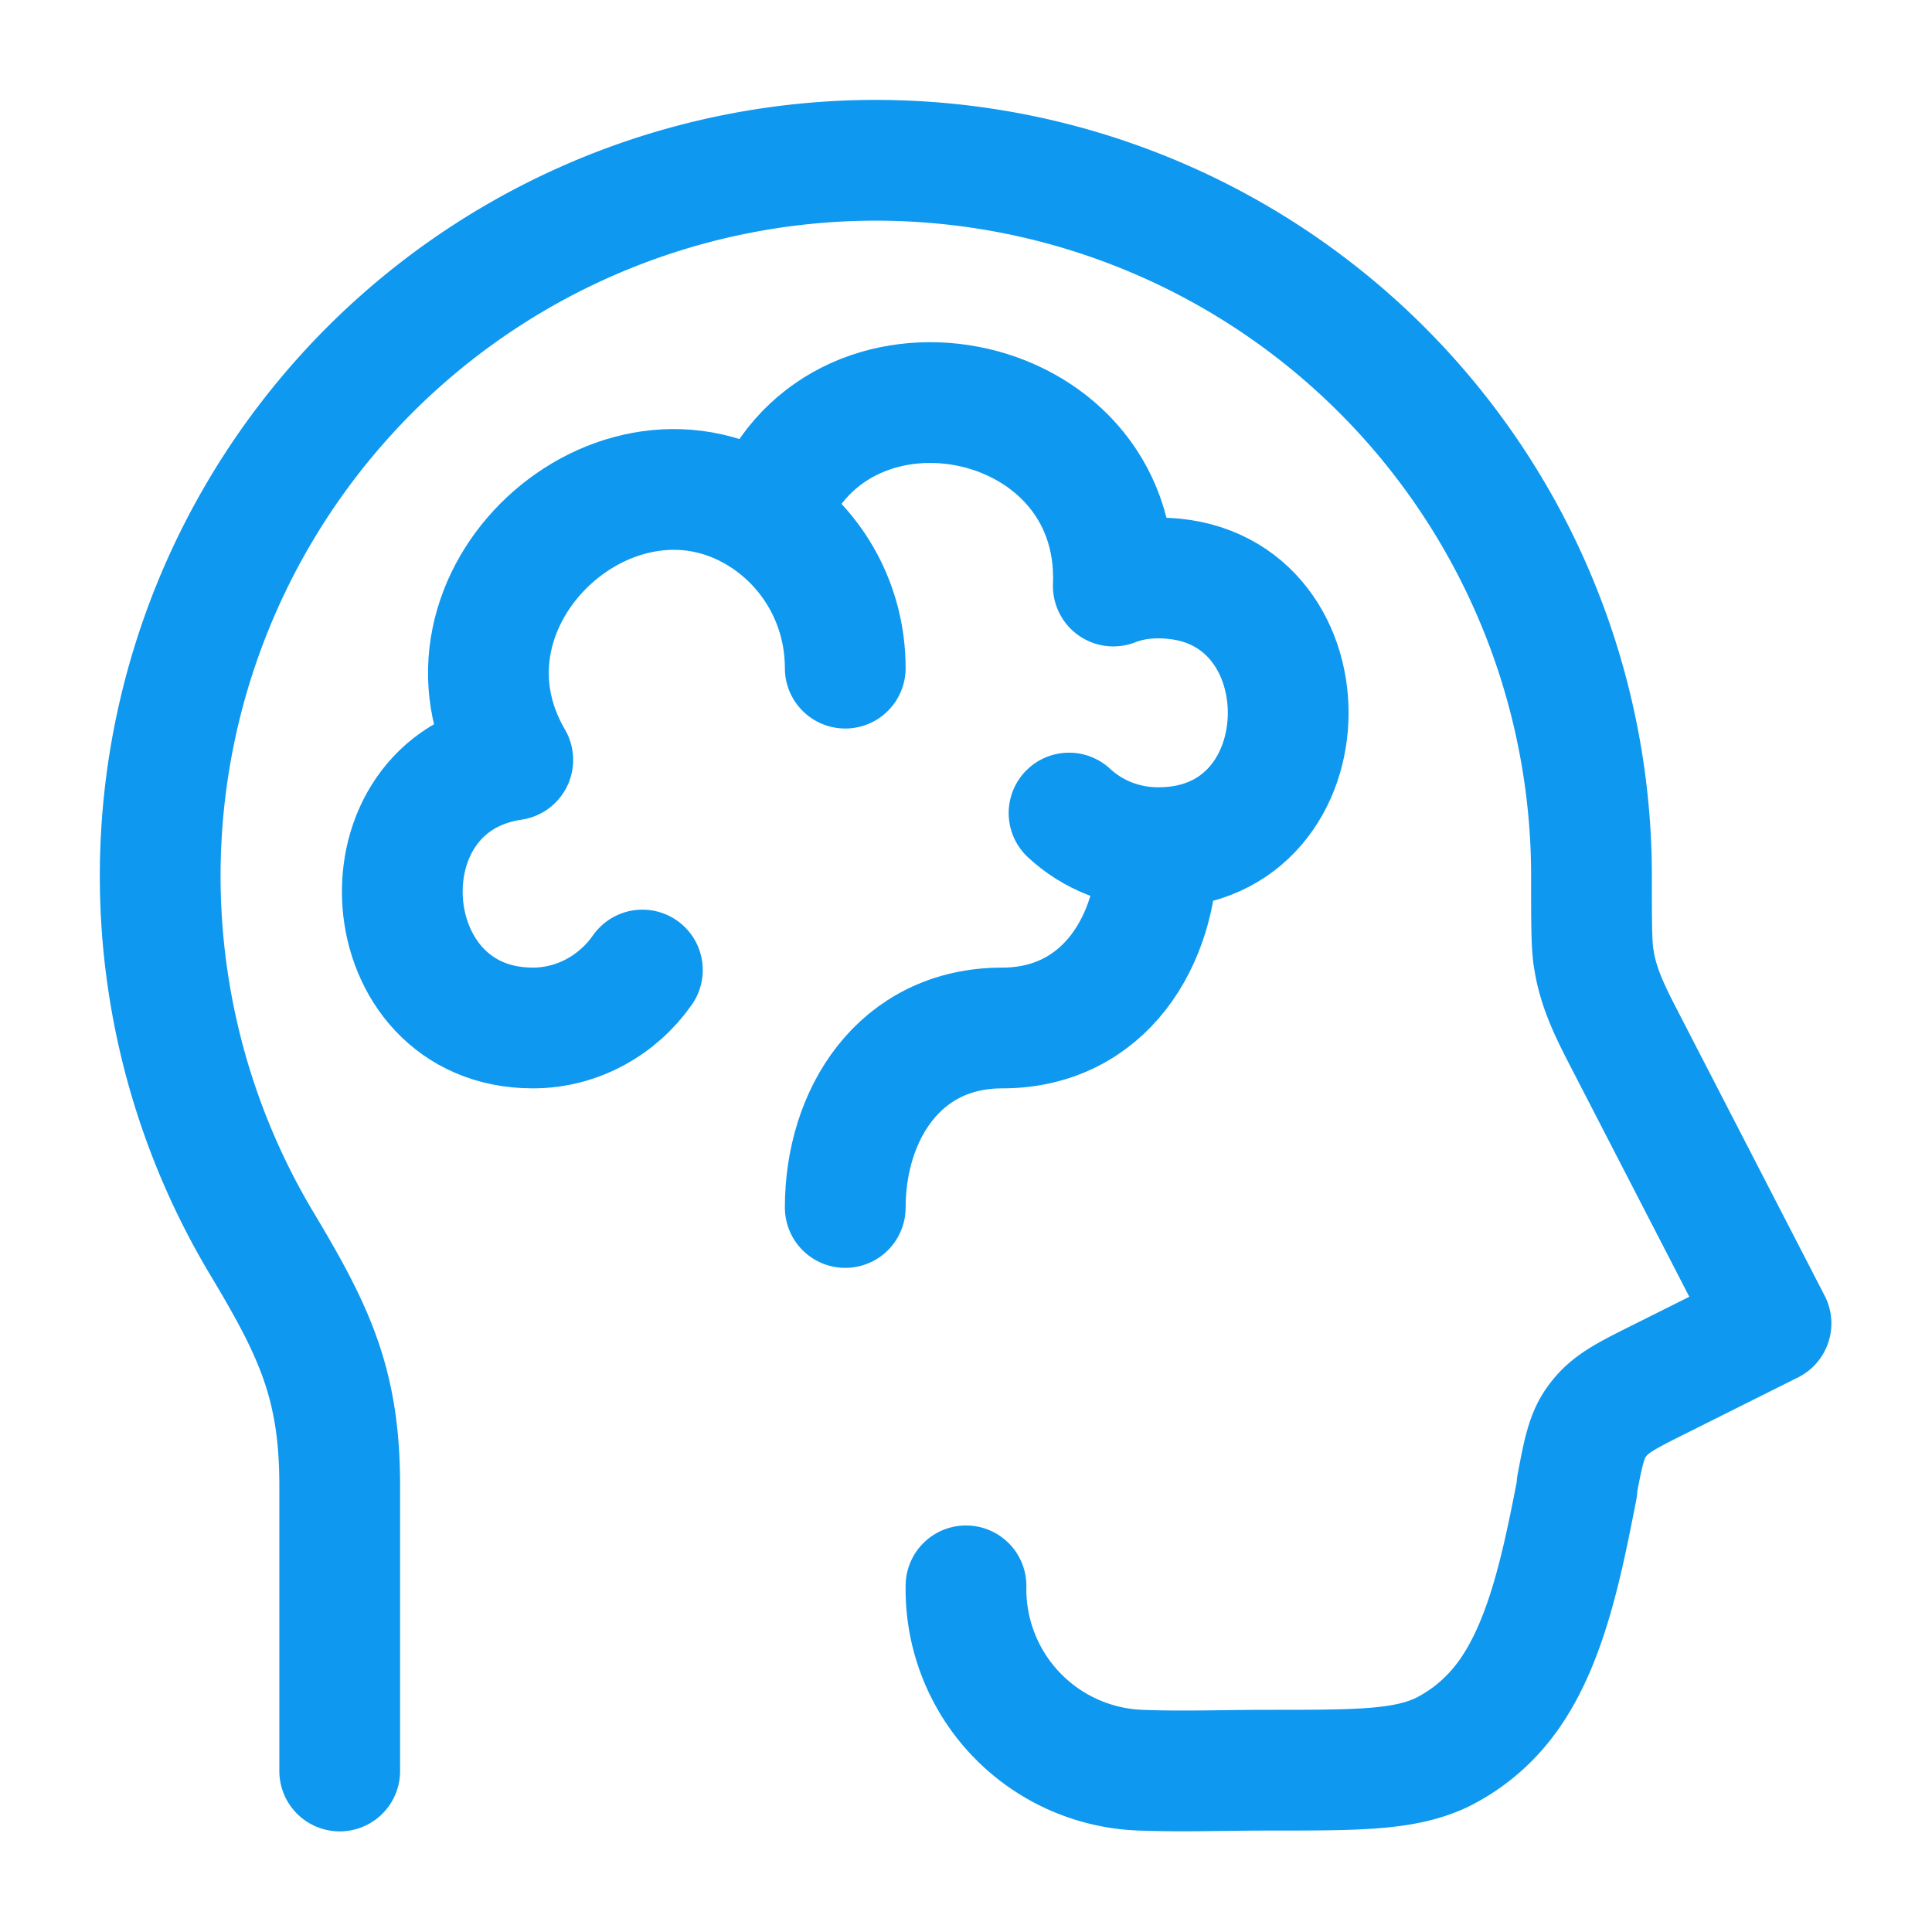
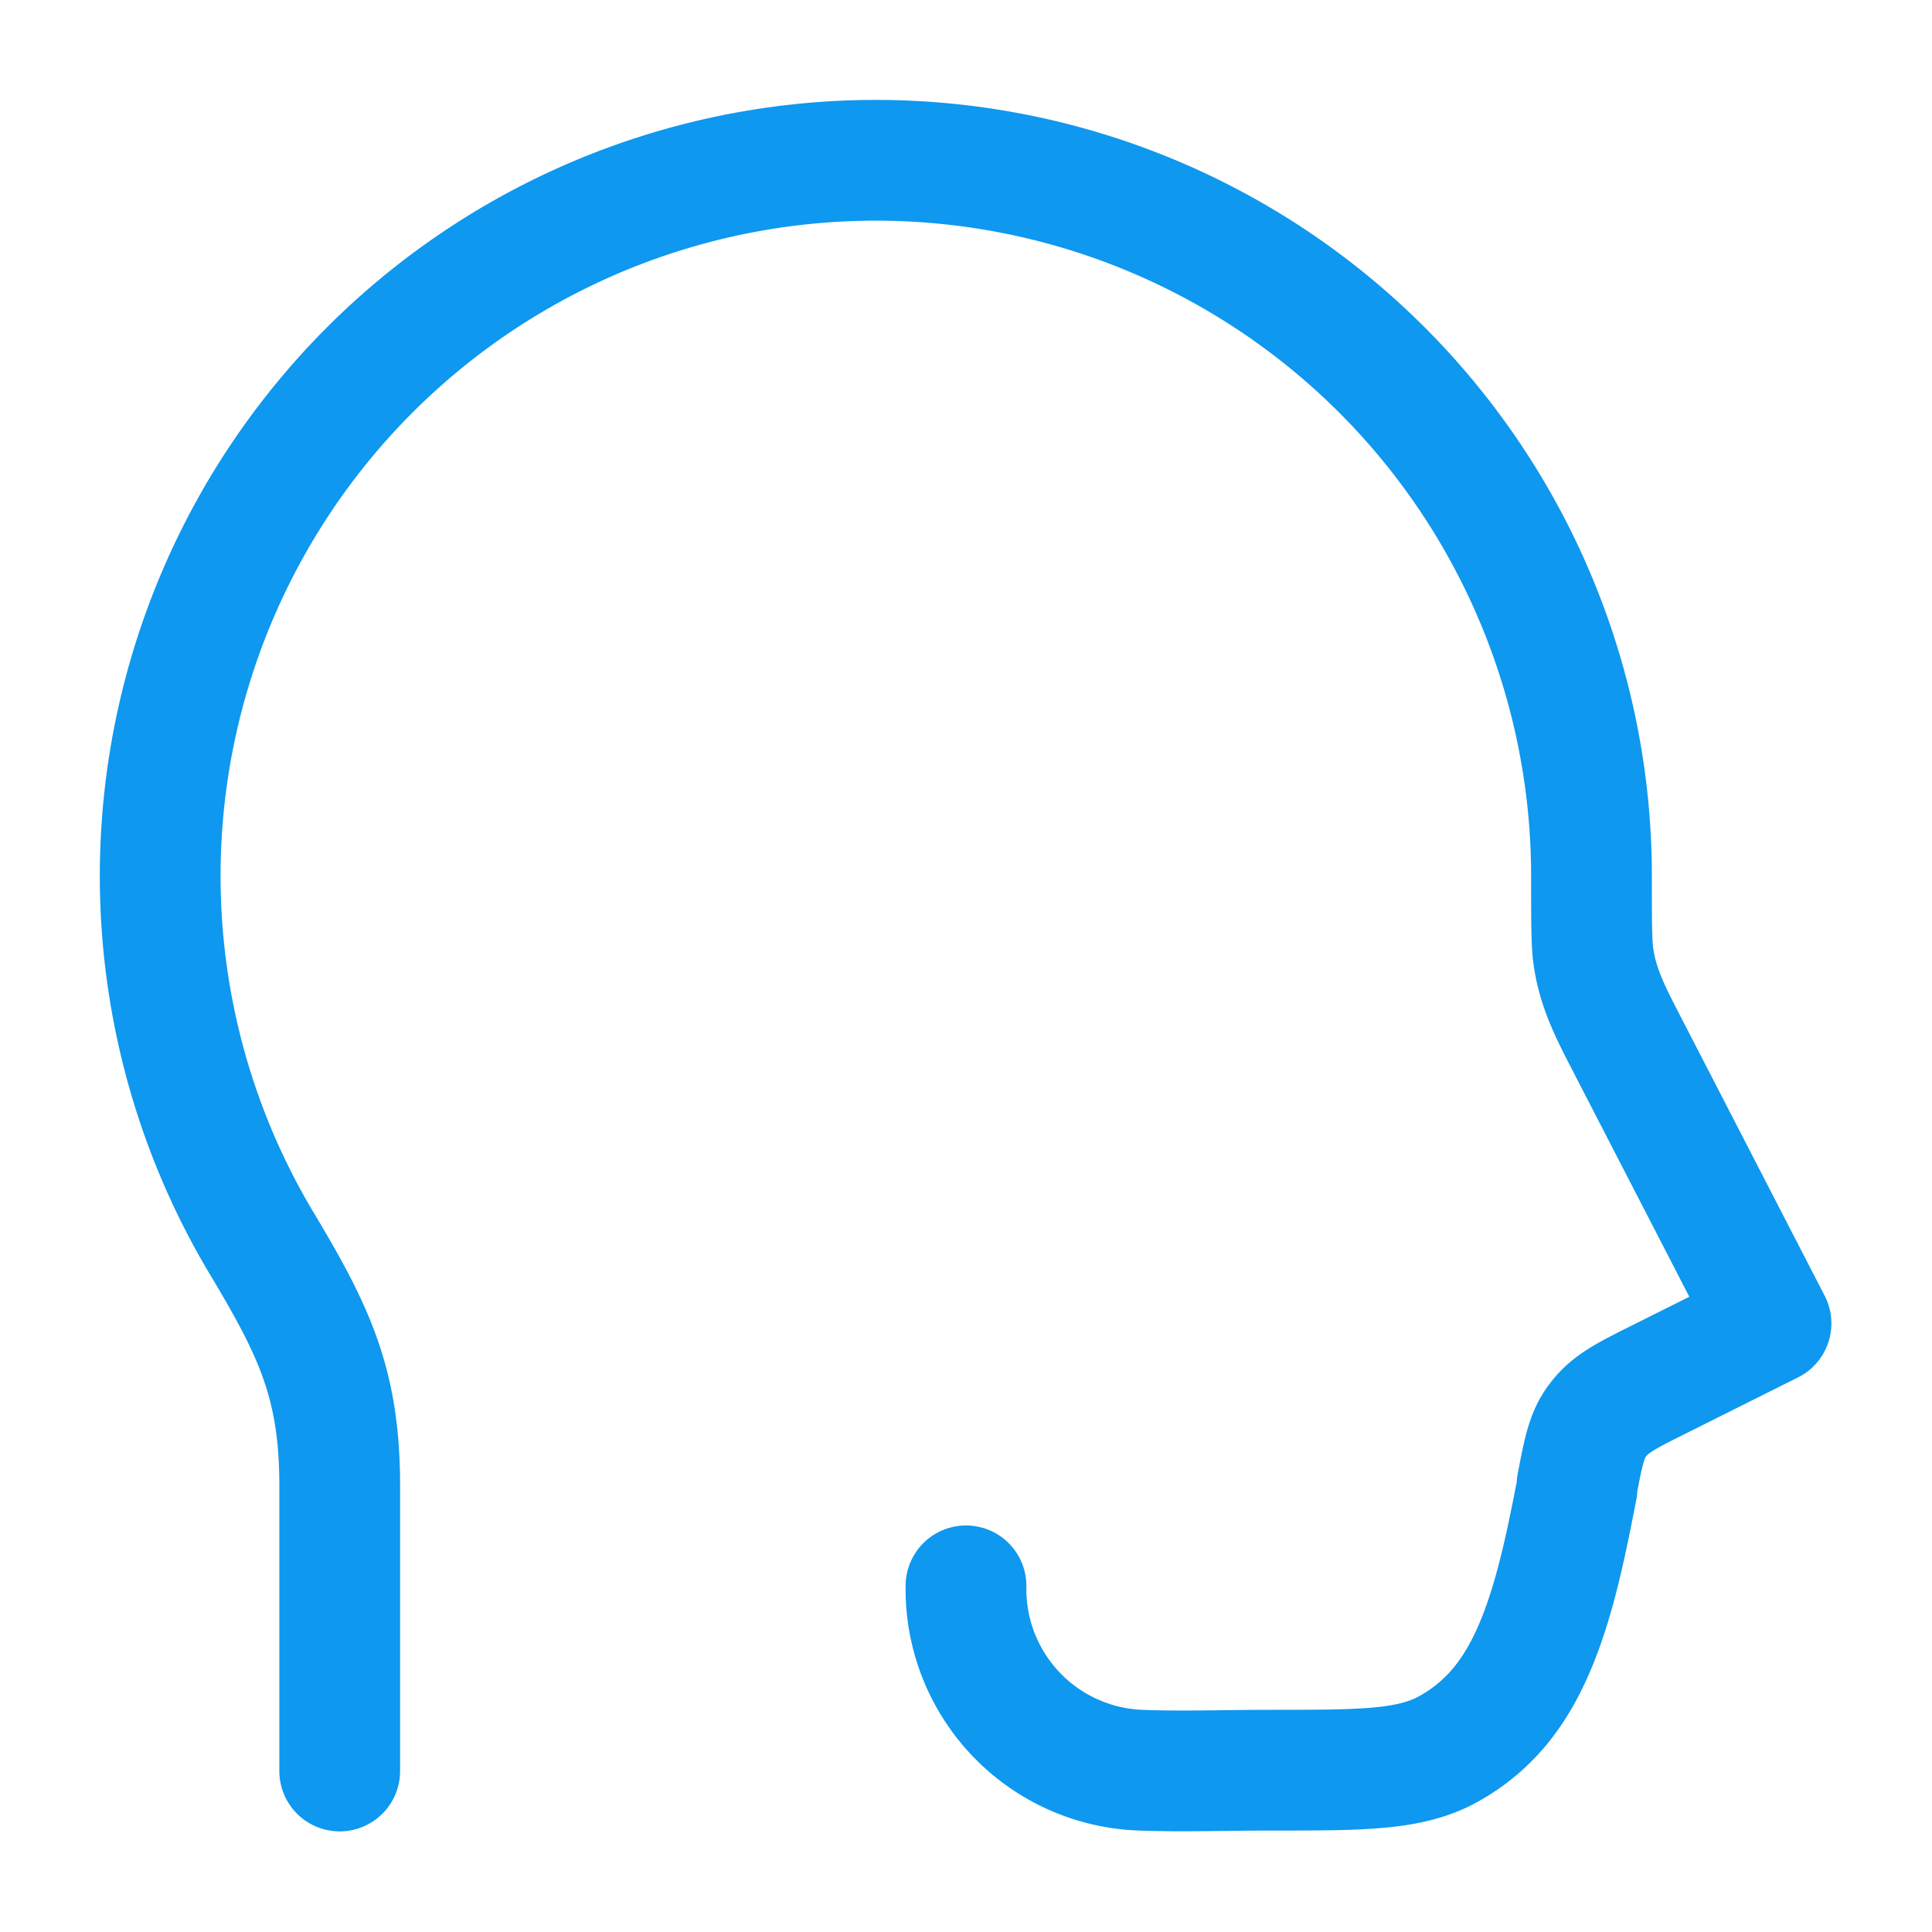
<svg xmlns="http://www.w3.org/2000/svg" width="24" height="24" viewBox="0 0 24 24" fill="none">
  <path d="M4.22 22v-3.55c0-1.28-.33-1.94-.99-3.04a8.89 8.89 0 1 1 16.54-4.52c0 .58 0 .87.03 1.03.06.39.24.72.42 1.07L22 16.44l-1.4.7c-.4.2-.6.3-.75.5-.14.18-.18.39-.26.81v.04c-.19.97-.4 2.04-.96 2.71-.2.24-.44.43-.72.57-.47.22-1.03.22-2.17.22-.52 0-1.05.02-1.57 0A2.25 2.25 0 0 1 12 19.7" stroke="#0E98EF" stroke-width="1.5" stroke-linecap="round" stroke-linejoin="round" />
-   <path d="M14.39 10.53c-.43 0-.82-.16-1.11-.43m1.1.43c0 1.15-.66 2.24-1.93 2.24-1.28 0-1.95 1.08-1.95 2.23m3.89-4.47c2.15 0 2.15-3.35 0-3.35-.2 0-.38.03-.56.1.1-2.5-3.5-3.18-4.31-.84m.98 1.86c0-.78-.39-1.46-.98-1.86m0 0c-1.85-1.25-4.32 1-3.15 3-1.97.29-1.76 3.33.25 3.33.56 0 1.06-.29 1.36-.72" stroke="#0E98EF" stroke-width="1.5" stroke-linecap="round" stroke-linejoin="round" />
</svg>